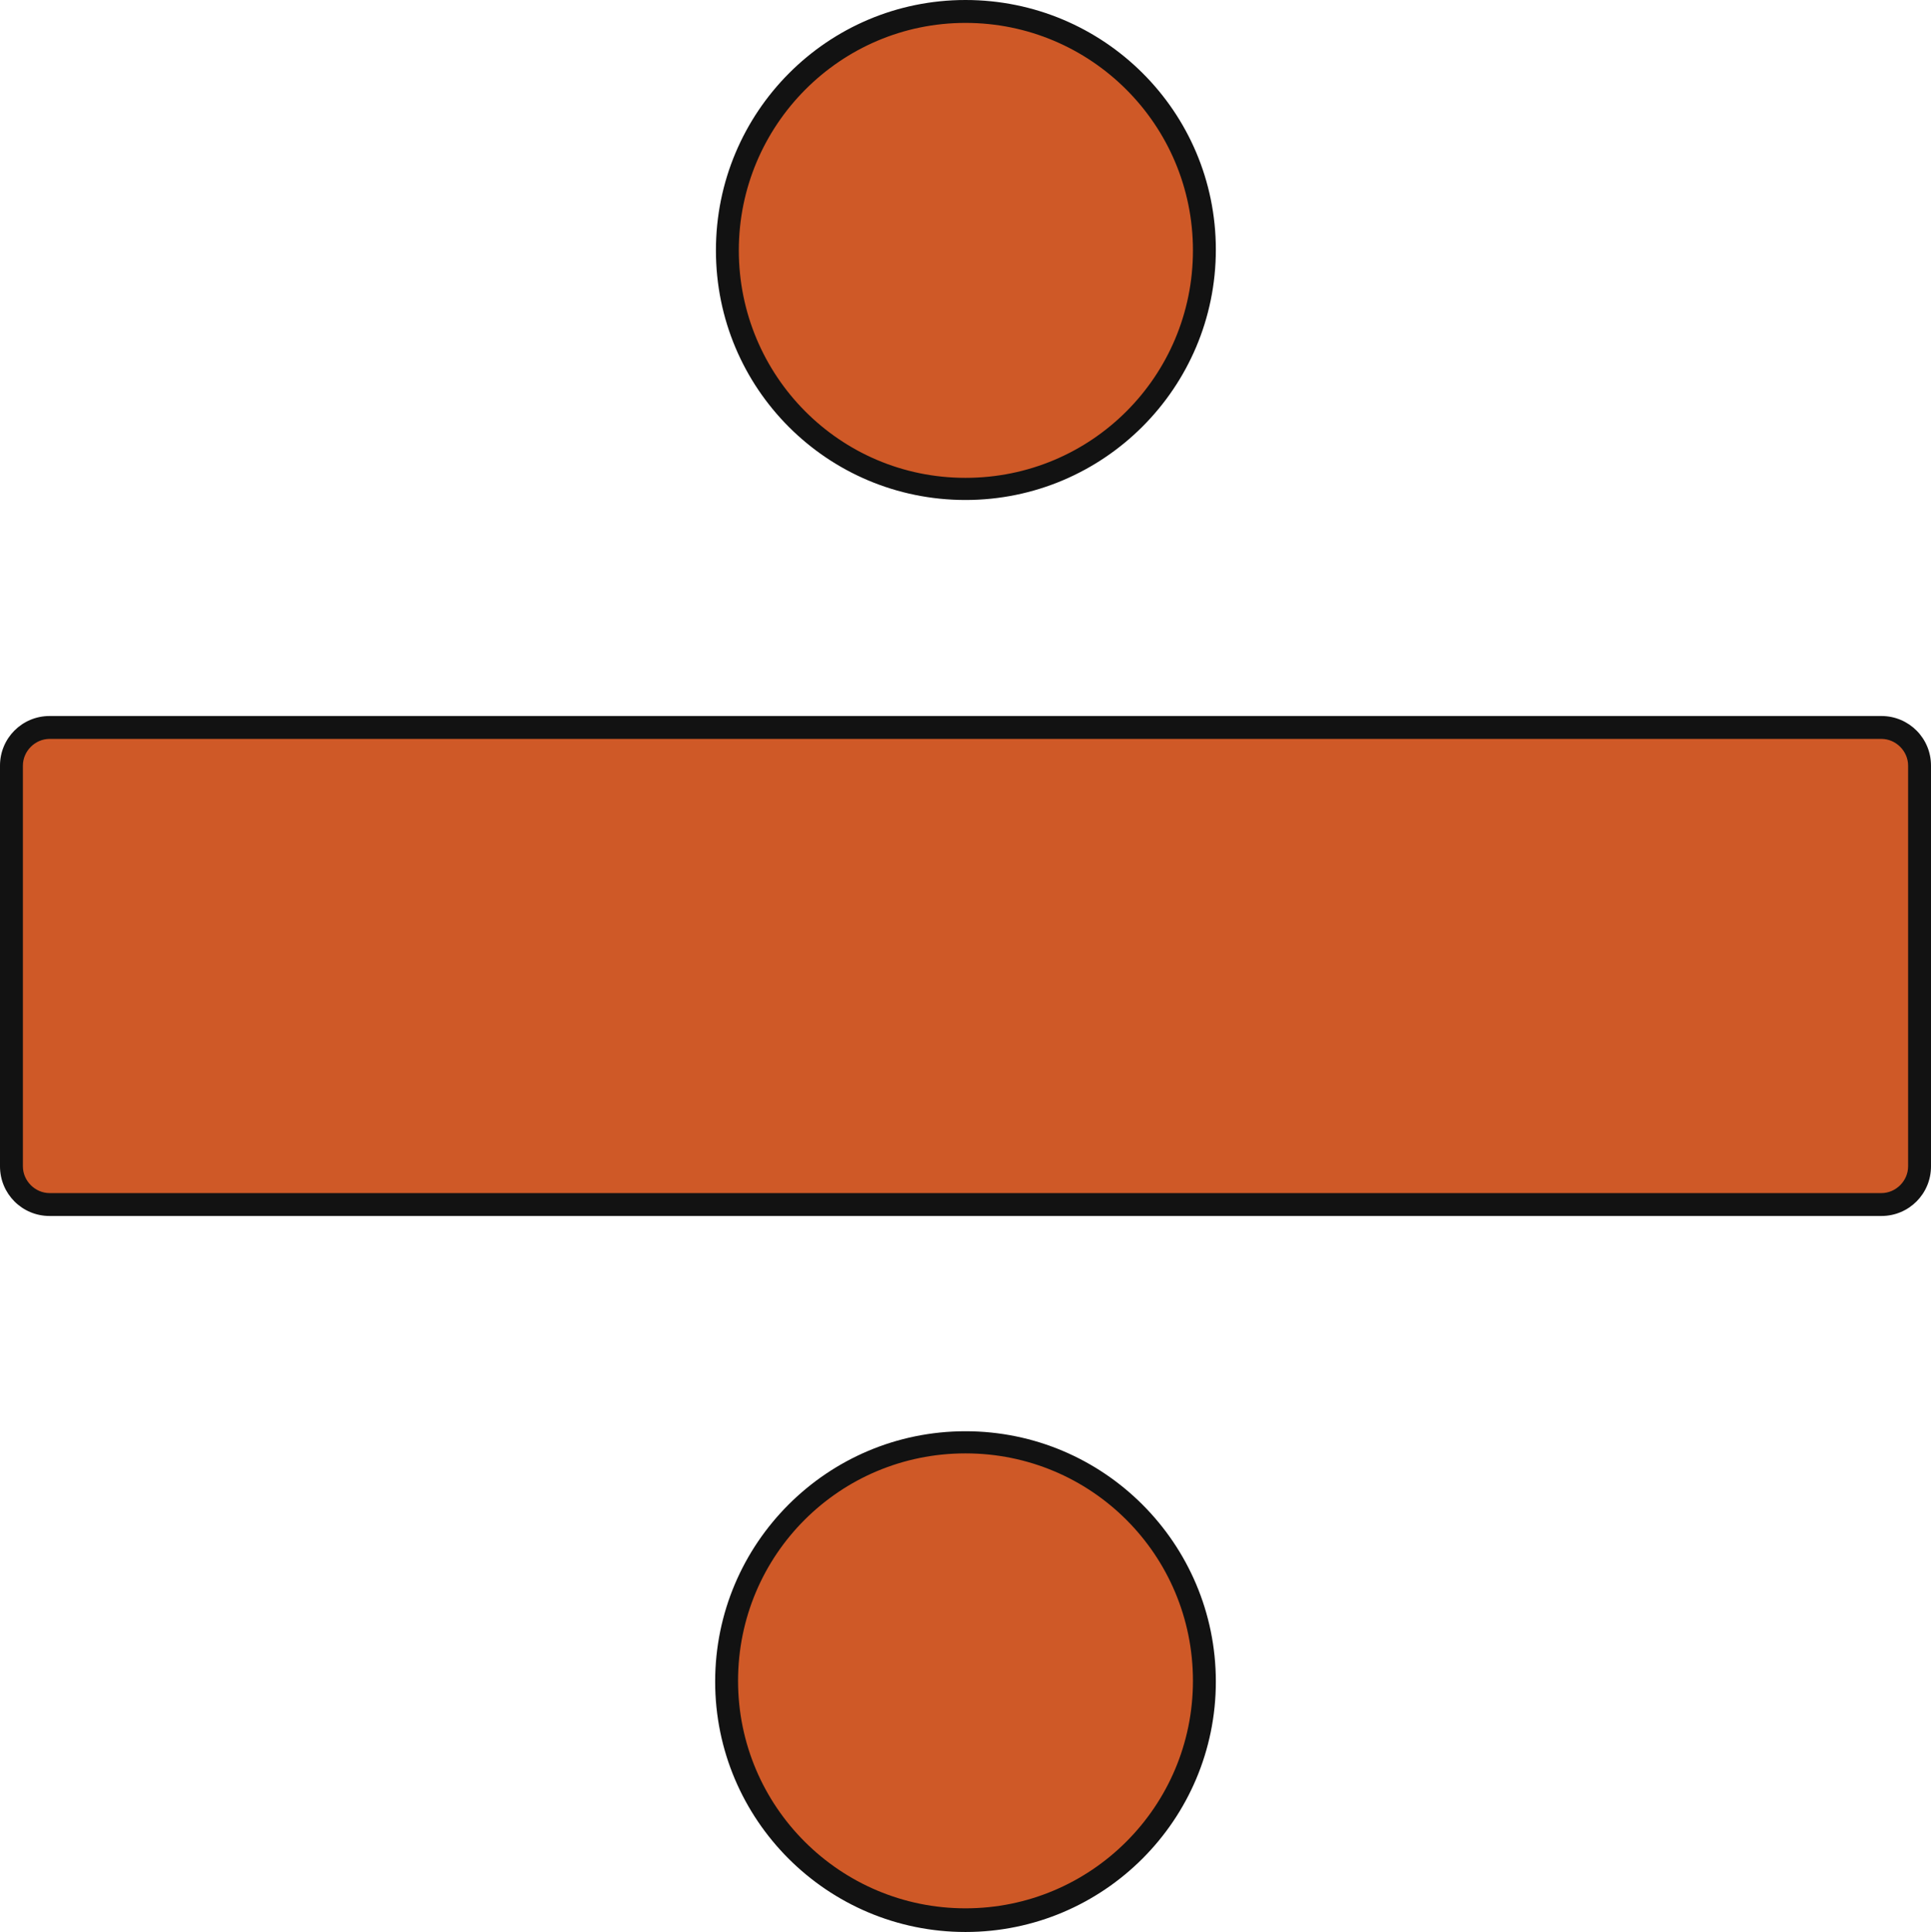
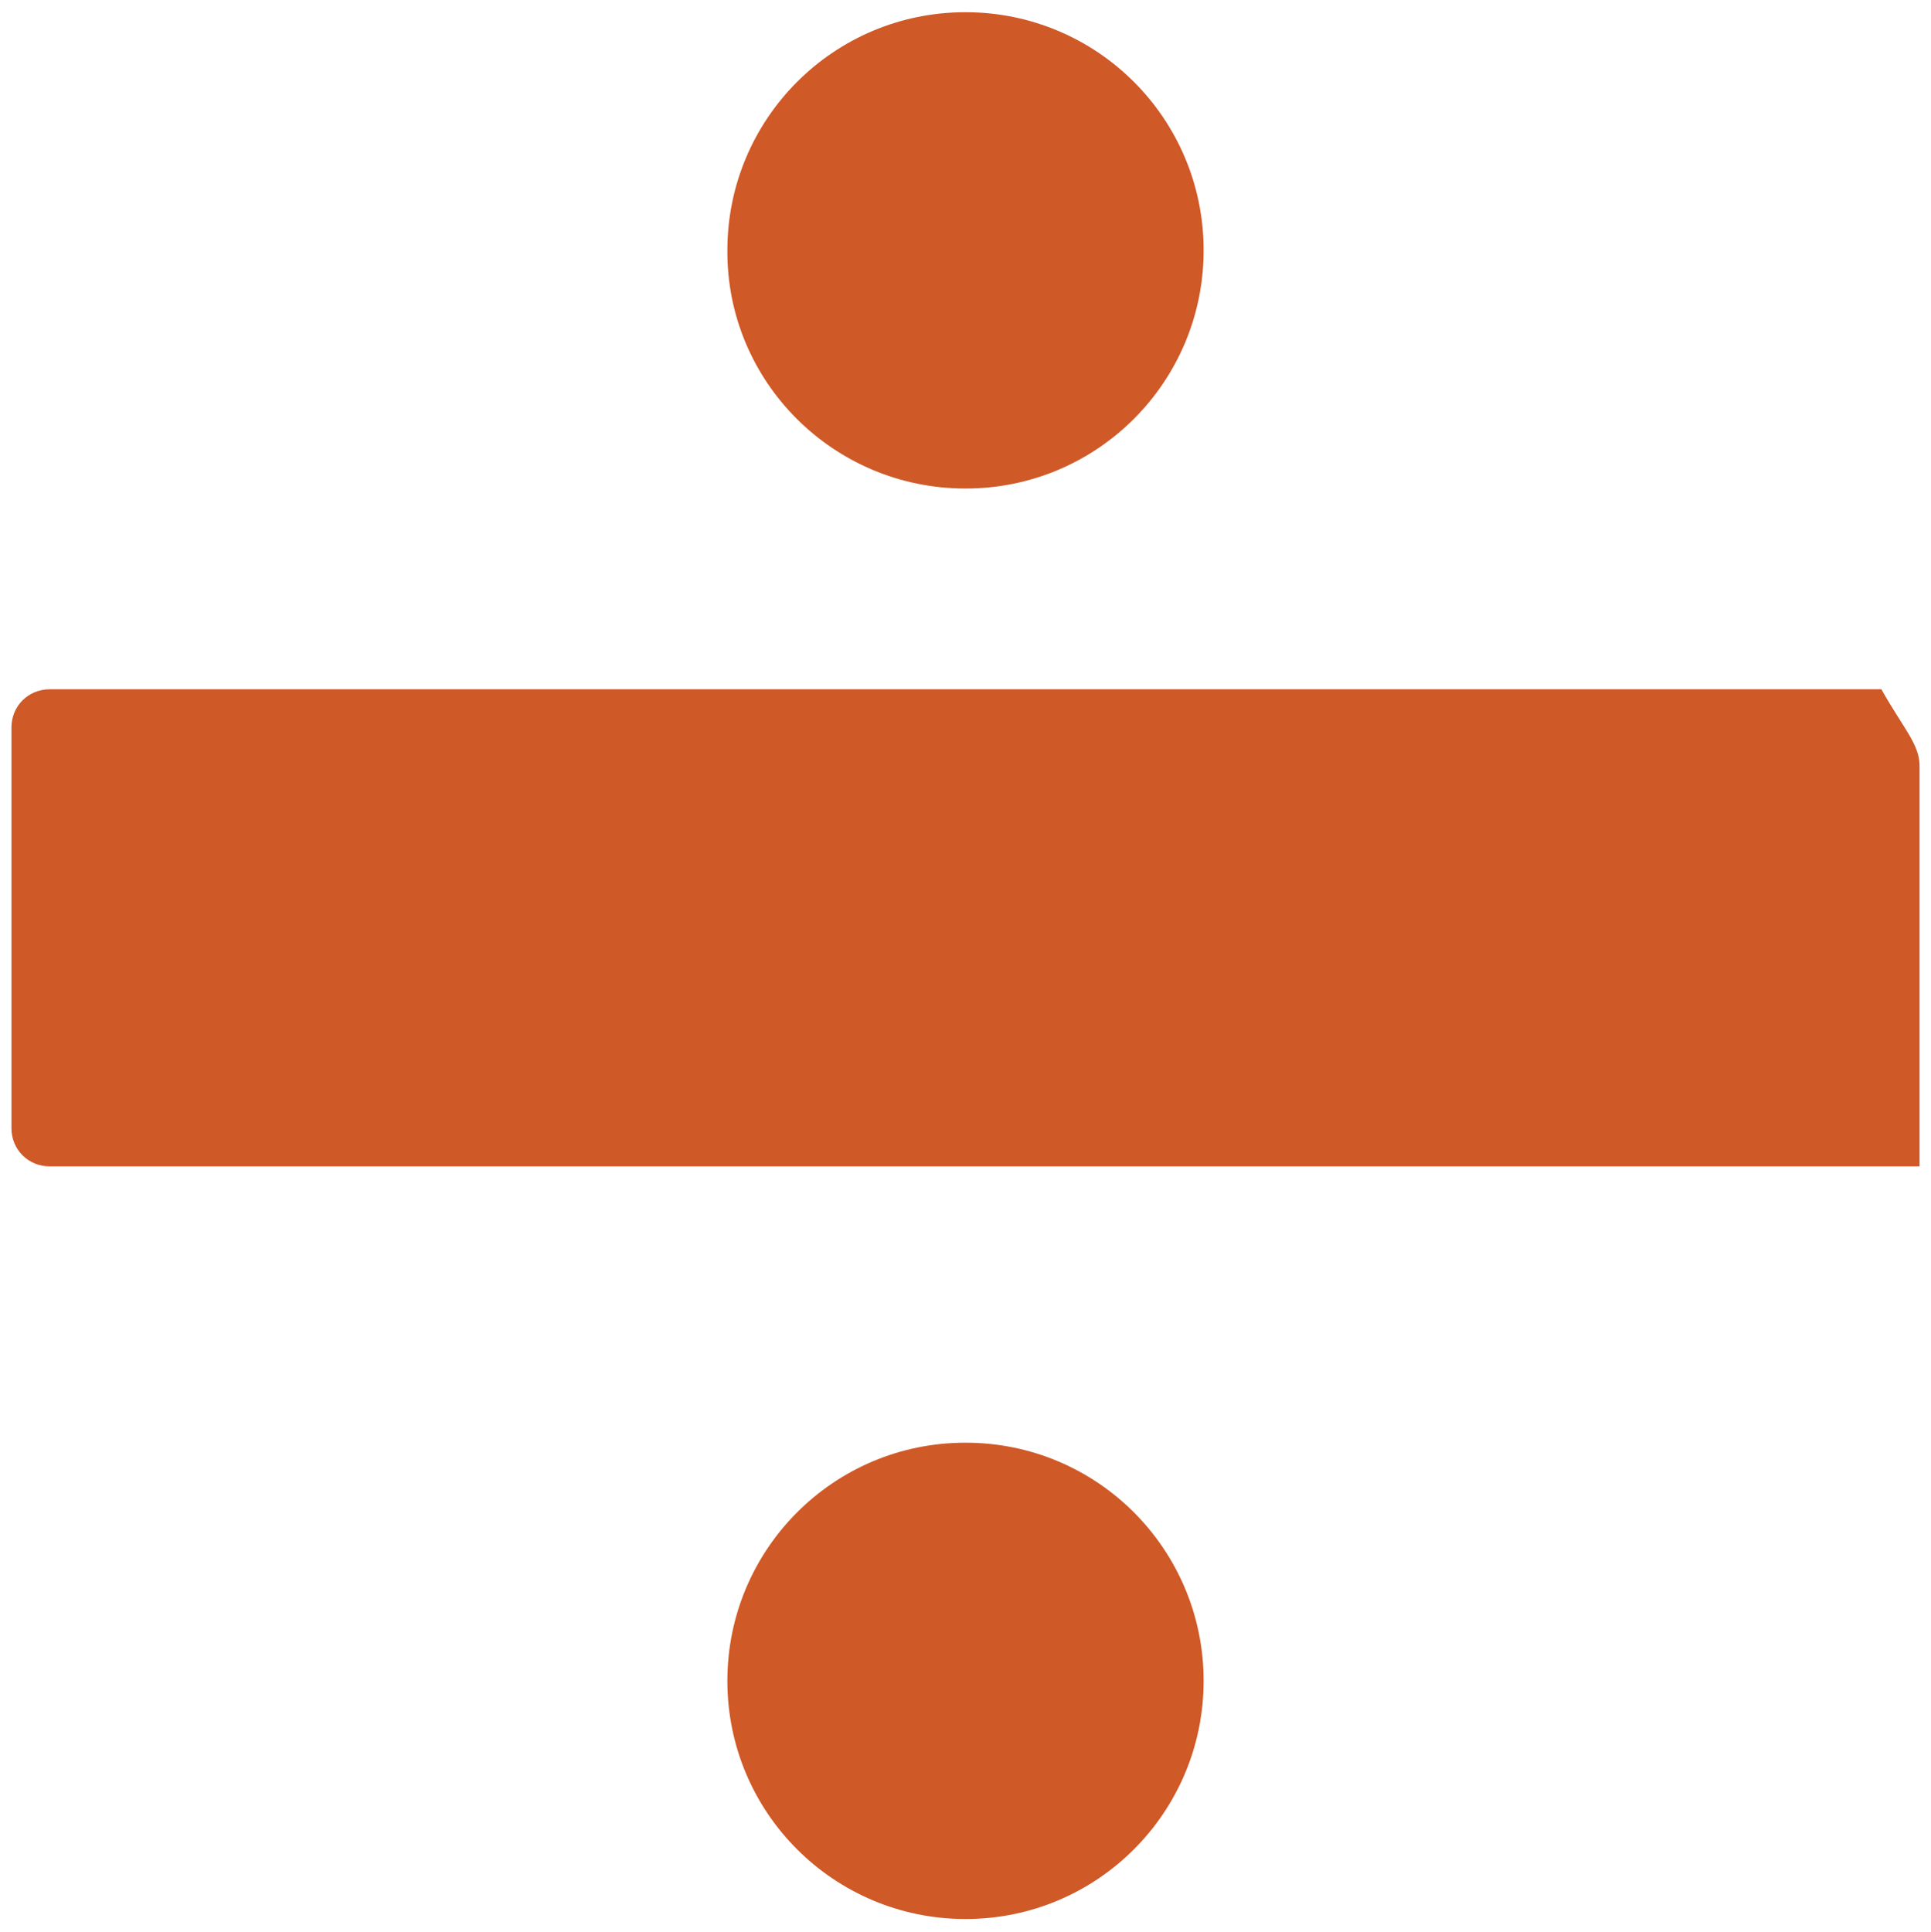
<svg xmlns="http://www.w3.org/2000/svg" fill="#121212" height="253.1" preserveAspectRatio="xMidYMid meet" version="1" viewBox="0.0 0.0 253.0 253.1" width="253" zoomAndPan="magnify">
  <g id="change1_1">
-     <path d="M251.5,100.3v52.5c0,2.8-2.2,5-5,5H6.5c-2.8,0-5-2.2-5-5v-52.5c0-2.8,2.2-5,5-5h240 C249.3,95.3,251.5,97.5,251.5,100.3z M126.5,64c17.3,0,31.2-14,31.2-31.2c0-17.3-14-31.2-31.2-31.2c-17.3,0-31.2,14-31.2,31.2 C95.2,50,109.2,64,126.5,64z M126.5,189c-17.3,0-31.2,14-31.2,31.2c0,17.3,14,31.2,31.2,31.2c17.3,0,31.2-14,31.2-31.2 C157.7,203,143.8,189,126.5,189z" fill="#cf5927" />
+     <path d="M251.5,100.3v52.5H6.5c-2.8,0-5-2.2-5-5v-52.5c0-2.8,2.2-5,5-5h240 C249.3,95.3,251.5,97.5,251.5,100.3z M126.5,64c17.3,0,31.2-14,31.2-31.2c0-17.3-14-31.2-31.2-31.2c-17.3,0-31.2,14-31.2,31.2 C95.2,50,109.2,64,126.5,64z M126.5,189c-17.3,0-31.2,14-31.2,31.2c0,17.3,14,31.2,31.2,31.2c17.3,0,31.2-14,31.2-31.2 C157.7,203,143.8,189,126.5,189z" fill="#cf5927" />
  </g>
  <g id="change2_1">
-     <path d="M246.5,93.8H6.5c-3.6,0-6.5,2.9-6.5,6.5v52.5c0,3.6,2.9,6.5,6.5,6.5h240c3.6,0,6.5-2.9,6.5-6.5v-52.5 C253,96.7,250.1,93.8,246.5,93.8z M250,152.8c0,1.9-1.6,3.5-3.5,3.5H6.5c-1.9,0-3.5-1.6-3.5-3.5v-52.5c0-1.9,1.6-3.5,3.5-3.5h240 c1.9,0,3.5,1.6,3.5,3.5V152.8z M126.5,65.5c18.1,0,32.8-14.7,32.8-32.8S144.6,0,126.5,0S93.8,14.7,93.8,32.8S108.4,65.5,126.5,65.5z M126.5,3c16.4,0,29.8,13.3,29.8,29.8s-13.3,29.8-29.8,29.8S96.8,49.2,96.8,32.8S110.1,3,126.5,3z M126.5,187.5 c-18.1,0-32.8,14.7-32.8,32.8s14.7,32.8,32.8,32.8s32.8-14.7,32.8-32.8S144.6,187.5,126.5,187.5z M126.5,250 c-16.4,0-29.8-13.3-29.8-29.8s13.3-29.8,29.8-29.8s29.8,13.3,29.8,29.8S142.9,250,126.5,250z" />
-   </g>
+     </g>
</svg>